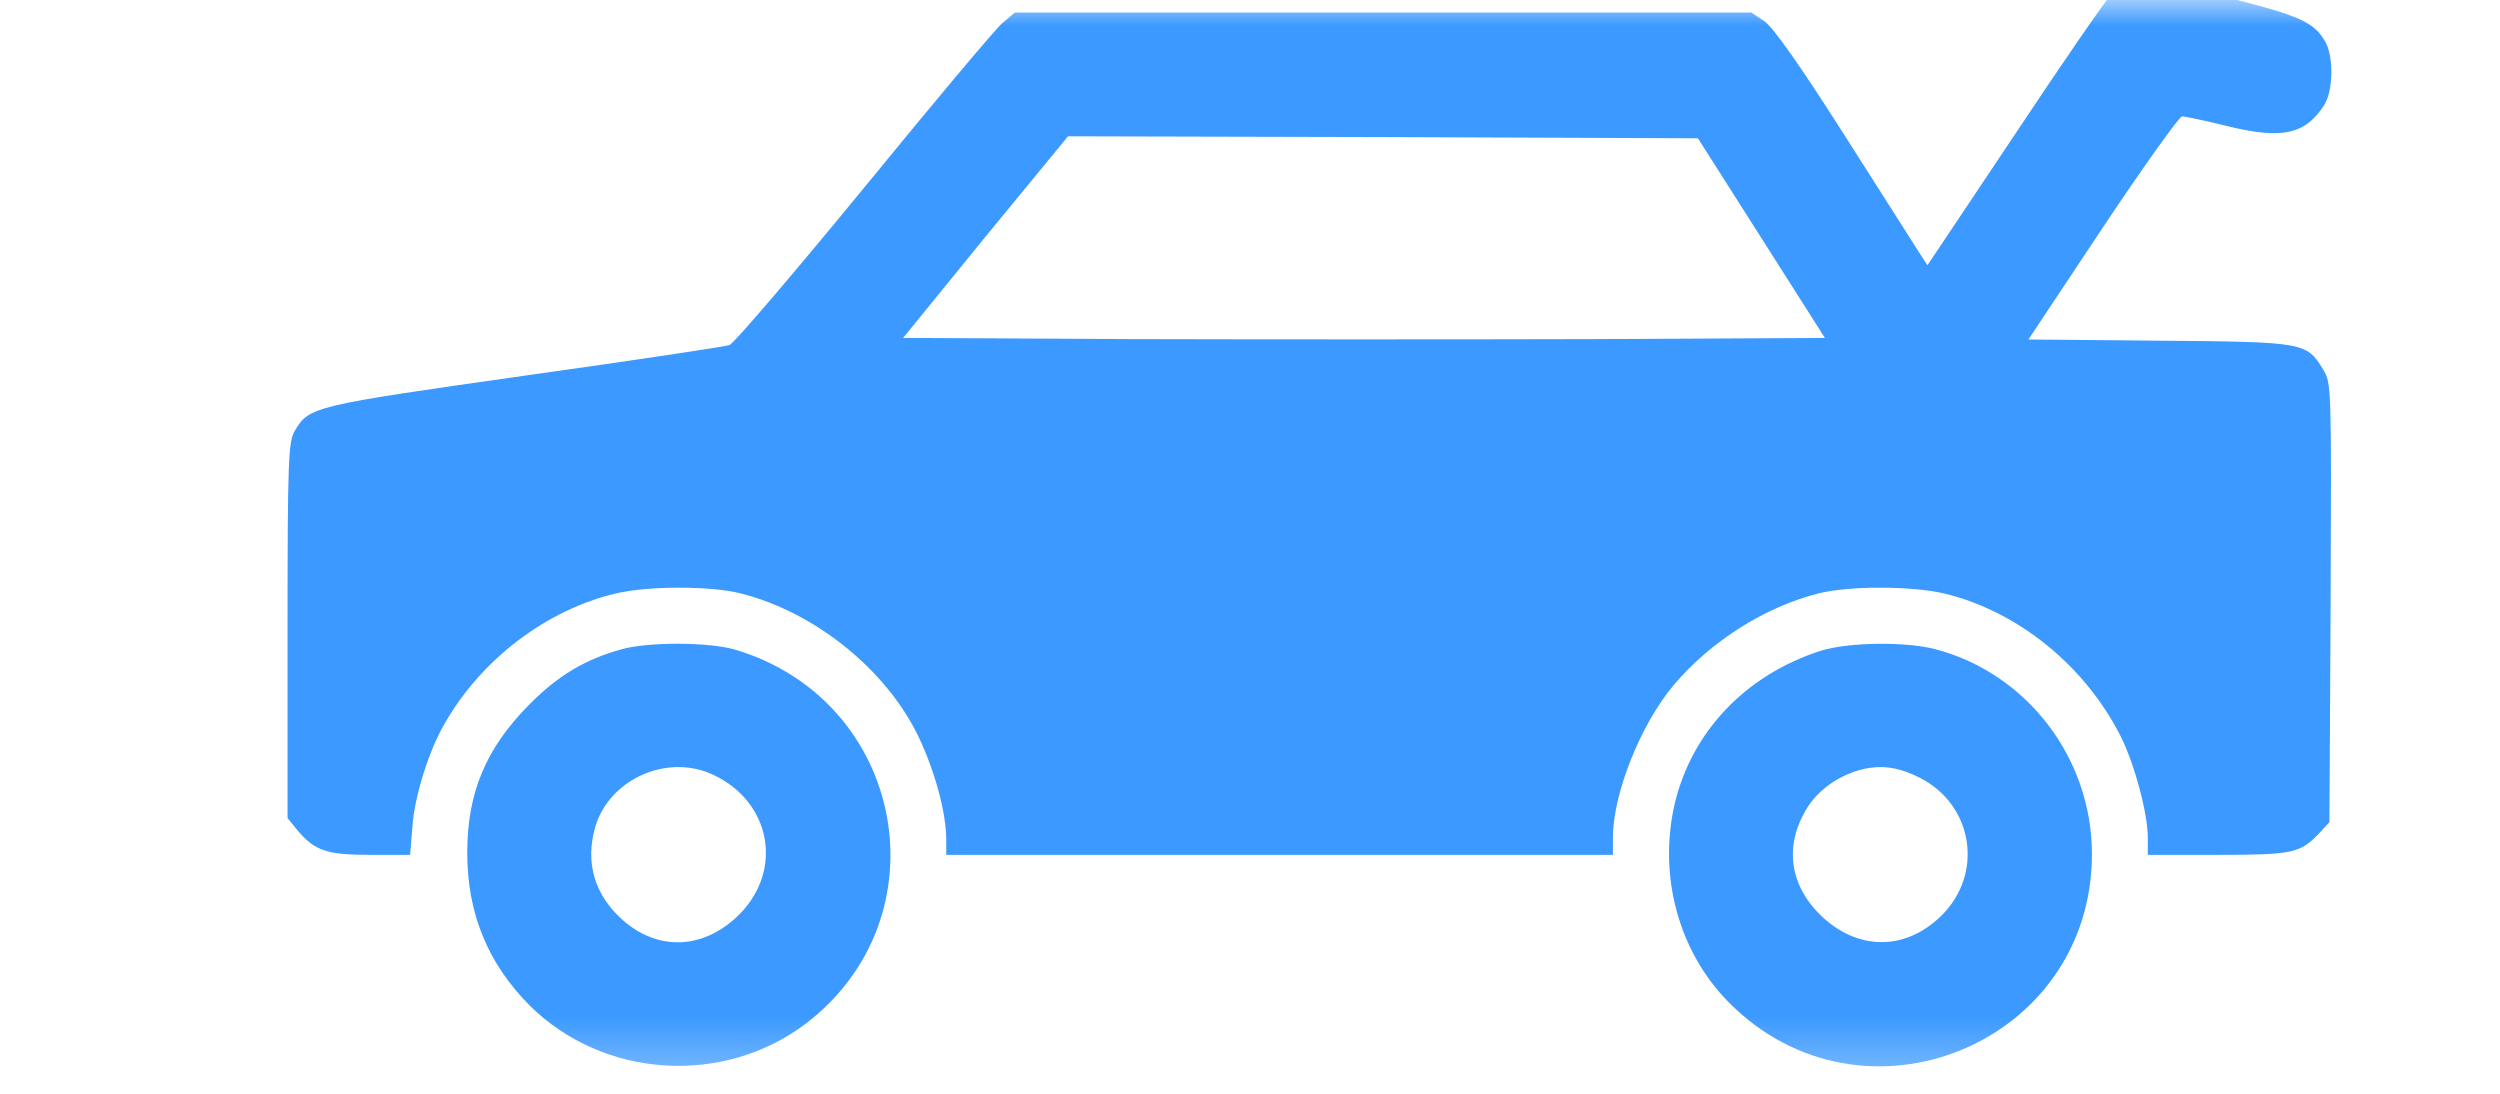
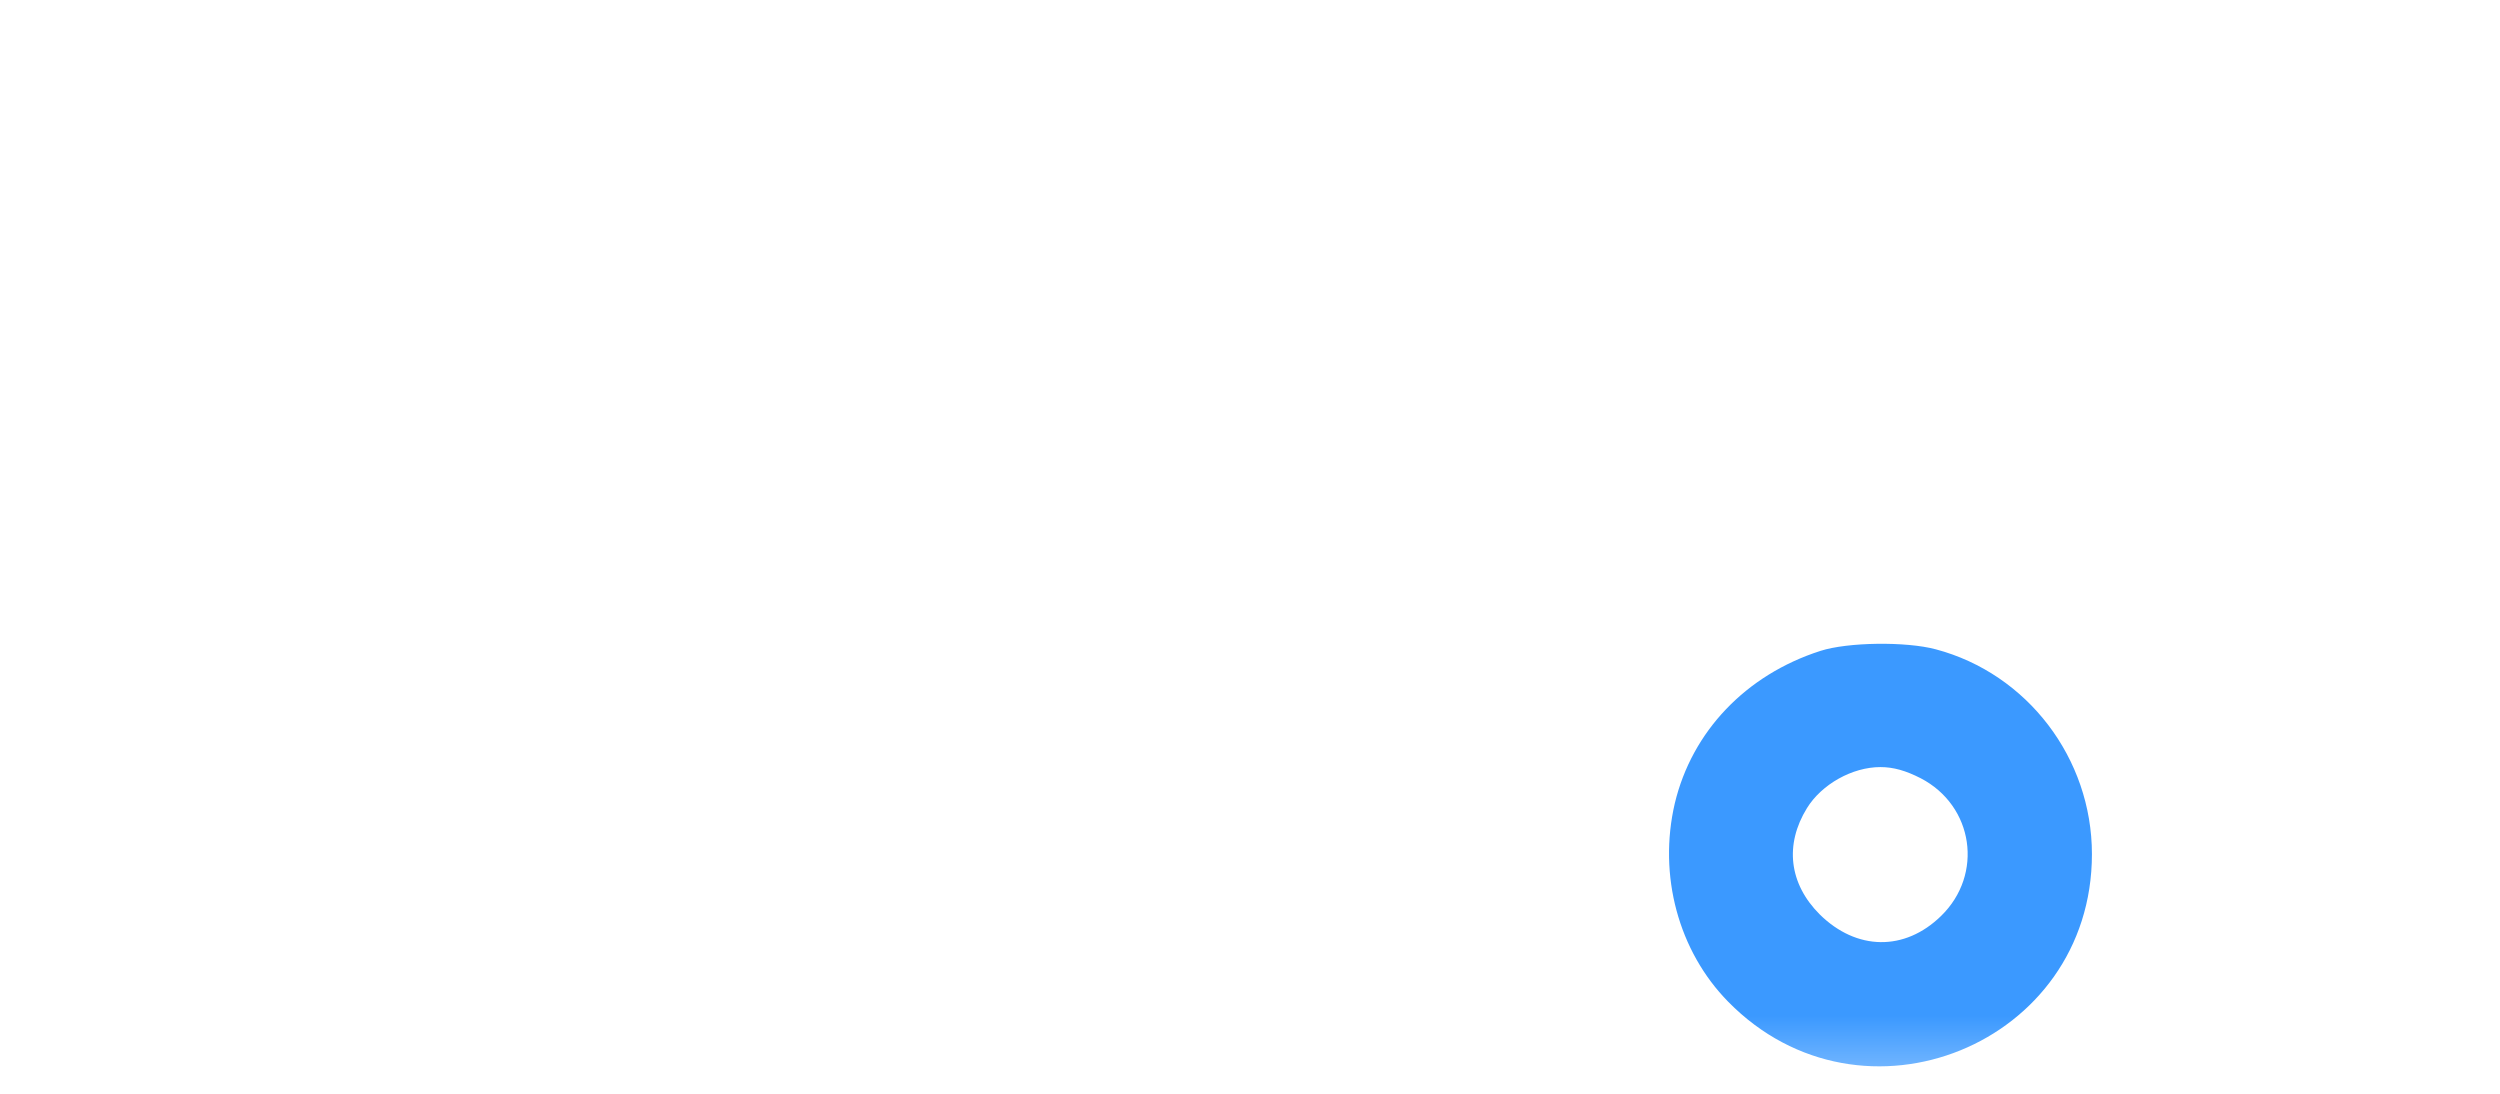
<svg xmlns="http://www.w3.org/2000/svg" id="icon-volume" viewBox="0 0 48 21" fill="none">
  <mask id="mask0_57_734" style="mask-type:alpha" maskUnits="userSpaceOnUse" x="0" y="0" width="48" height="21">
    <rect x="0.413" y="0.001" width="47.173" height="20.727" fill="#D9D9D9" />
  </mask>
  <g mask="url(#mask0_57_734)">
-     <path d="M40.855 -0.288C40.755 -0.242 40.602 -0.15 40.518 -0.081C40.441 -0.012 39.613 1.184 38.693 2.571L37.007 5.093L36.862 4.87C36.785 4.748 36.141 3.736 35.428 2.617C34.555 1.245 34.049 0.532 33.88 0.41L33.627 0.241H26.553H19.486L19.249 0.44C19.118 0.548 17.923 1.973 16.589 3.606C15.255 5.231 14.098 6.587 14.006 6.626C13.914 6.656 12.136 6.924 10.051 7.216C6.004 7.791 5.935 7.806 5.659 8.273C5.537 8.488 5.521 8.81 5.521 12.106V15.708L5.721 15.953C6.05 16.336 6.273 16.413 7.116 16.413H7.874L7.92 15.854C7.959 15.294 8.235 14.405 8.534 13.899C9.239 12.658 10.496 11.707 11.829 11.393C12.45 11.247 13.646 11.247 14.221 11.393C15.646 11.753 17.003 12.849 17.624 14.121C17.946 14.788 18.168 15.601 18.168 16.122V16.413H24.568H30.968V16.084C30.968 15.233 31.504 13.899 32.14 13.148C32.845 12.313 33.888 11.653 34.915 11.393C35.497 11.247 36.685 11.247 37.322 11.393C38.732 11.73 40.027 12.772 40.717 14.137C40.985 14.673 41.238 15.616 41.238 16.084V16.413H42.579C44.028 16.413 44.166 16.382 44.534 15.992L44.725 15.785L44.748 11.569C44.764 7.392 44.764 7.354 44.603 7.093C44.288 6.572 44.242 6.564 41.453 6.541L38.946 6.518L40.372 4.372C41.154 3.199 41.843 2.234 41.897 2.234C41.951 2.234 42.349 2.318 42.779 2.425C43.821 2.678 44.258 2.579 44.618 2.027C44.802 1.751 44.81 1.076 44.641 0.793C44.426 0.425 44.151 0.302 42.817 -0.035C41.46 -0.38 41.177 -0.418 40.855 -0.288ZM33.819 4.571L35.038 6.488L30.584 6.511C28.132 6.518 24.146 6.518 21.732 6.511L17.34 6.488L18.919 4.548L20.506 2.617L26.553 2.632L32.6 2.655L33.819 4.571Z" fill="#3B99FF" />
-     <path d="M11.937 12.465C11.239 12.657 10.71 12.971 10.159 13.531C9.331 14.366 8.971 15.217 8.971 16.374C8.971 17.532 9.362 18.49 10.166 19.302C11.577 20.705 13.876 20.858 15.47 19.655C18.16 17.601 17.379 13.447 14.114 12.473C13.608 12.327 12.466 12.32 11.937 12.465ZM13.684 14.872C14.803 15.386 15.049 16.704 14.19 17.562C13.508 18.237 12.627 18.267 11.944 17.654C11.408 17.171 11.232 16.551 11.431 15.868C11.707 14.956 12.811 14.466 13.684 14.872Z" fill="#3B99FF" />
    <path d="M34.953 12.497C33.52 12.957 32.485 14.046 32.156 15.425C31.834 16.805 32.225 18.261 33.183 19.235C35.75 21.848 40.165 20.055 40.165 16.399C40.165 14.559 38.923 12.934 37.168 12.467C36.593 12.313 35.474 12.329 34.953 12.497ZM36.877 14.942C37.896 15.471 38.088 16.79 37.268 17.587C36.57 18.269 35.643 18.253 34.938 17.556C34.348 16.966 34.263 16.215 34.693 15.517C34.976 15.057 35.566 14.728 36.103 14.728C36.356 14.728 36.593 14.797 36.877 14.942Z" fill="#3B99FF" />
  </g>
</svg>